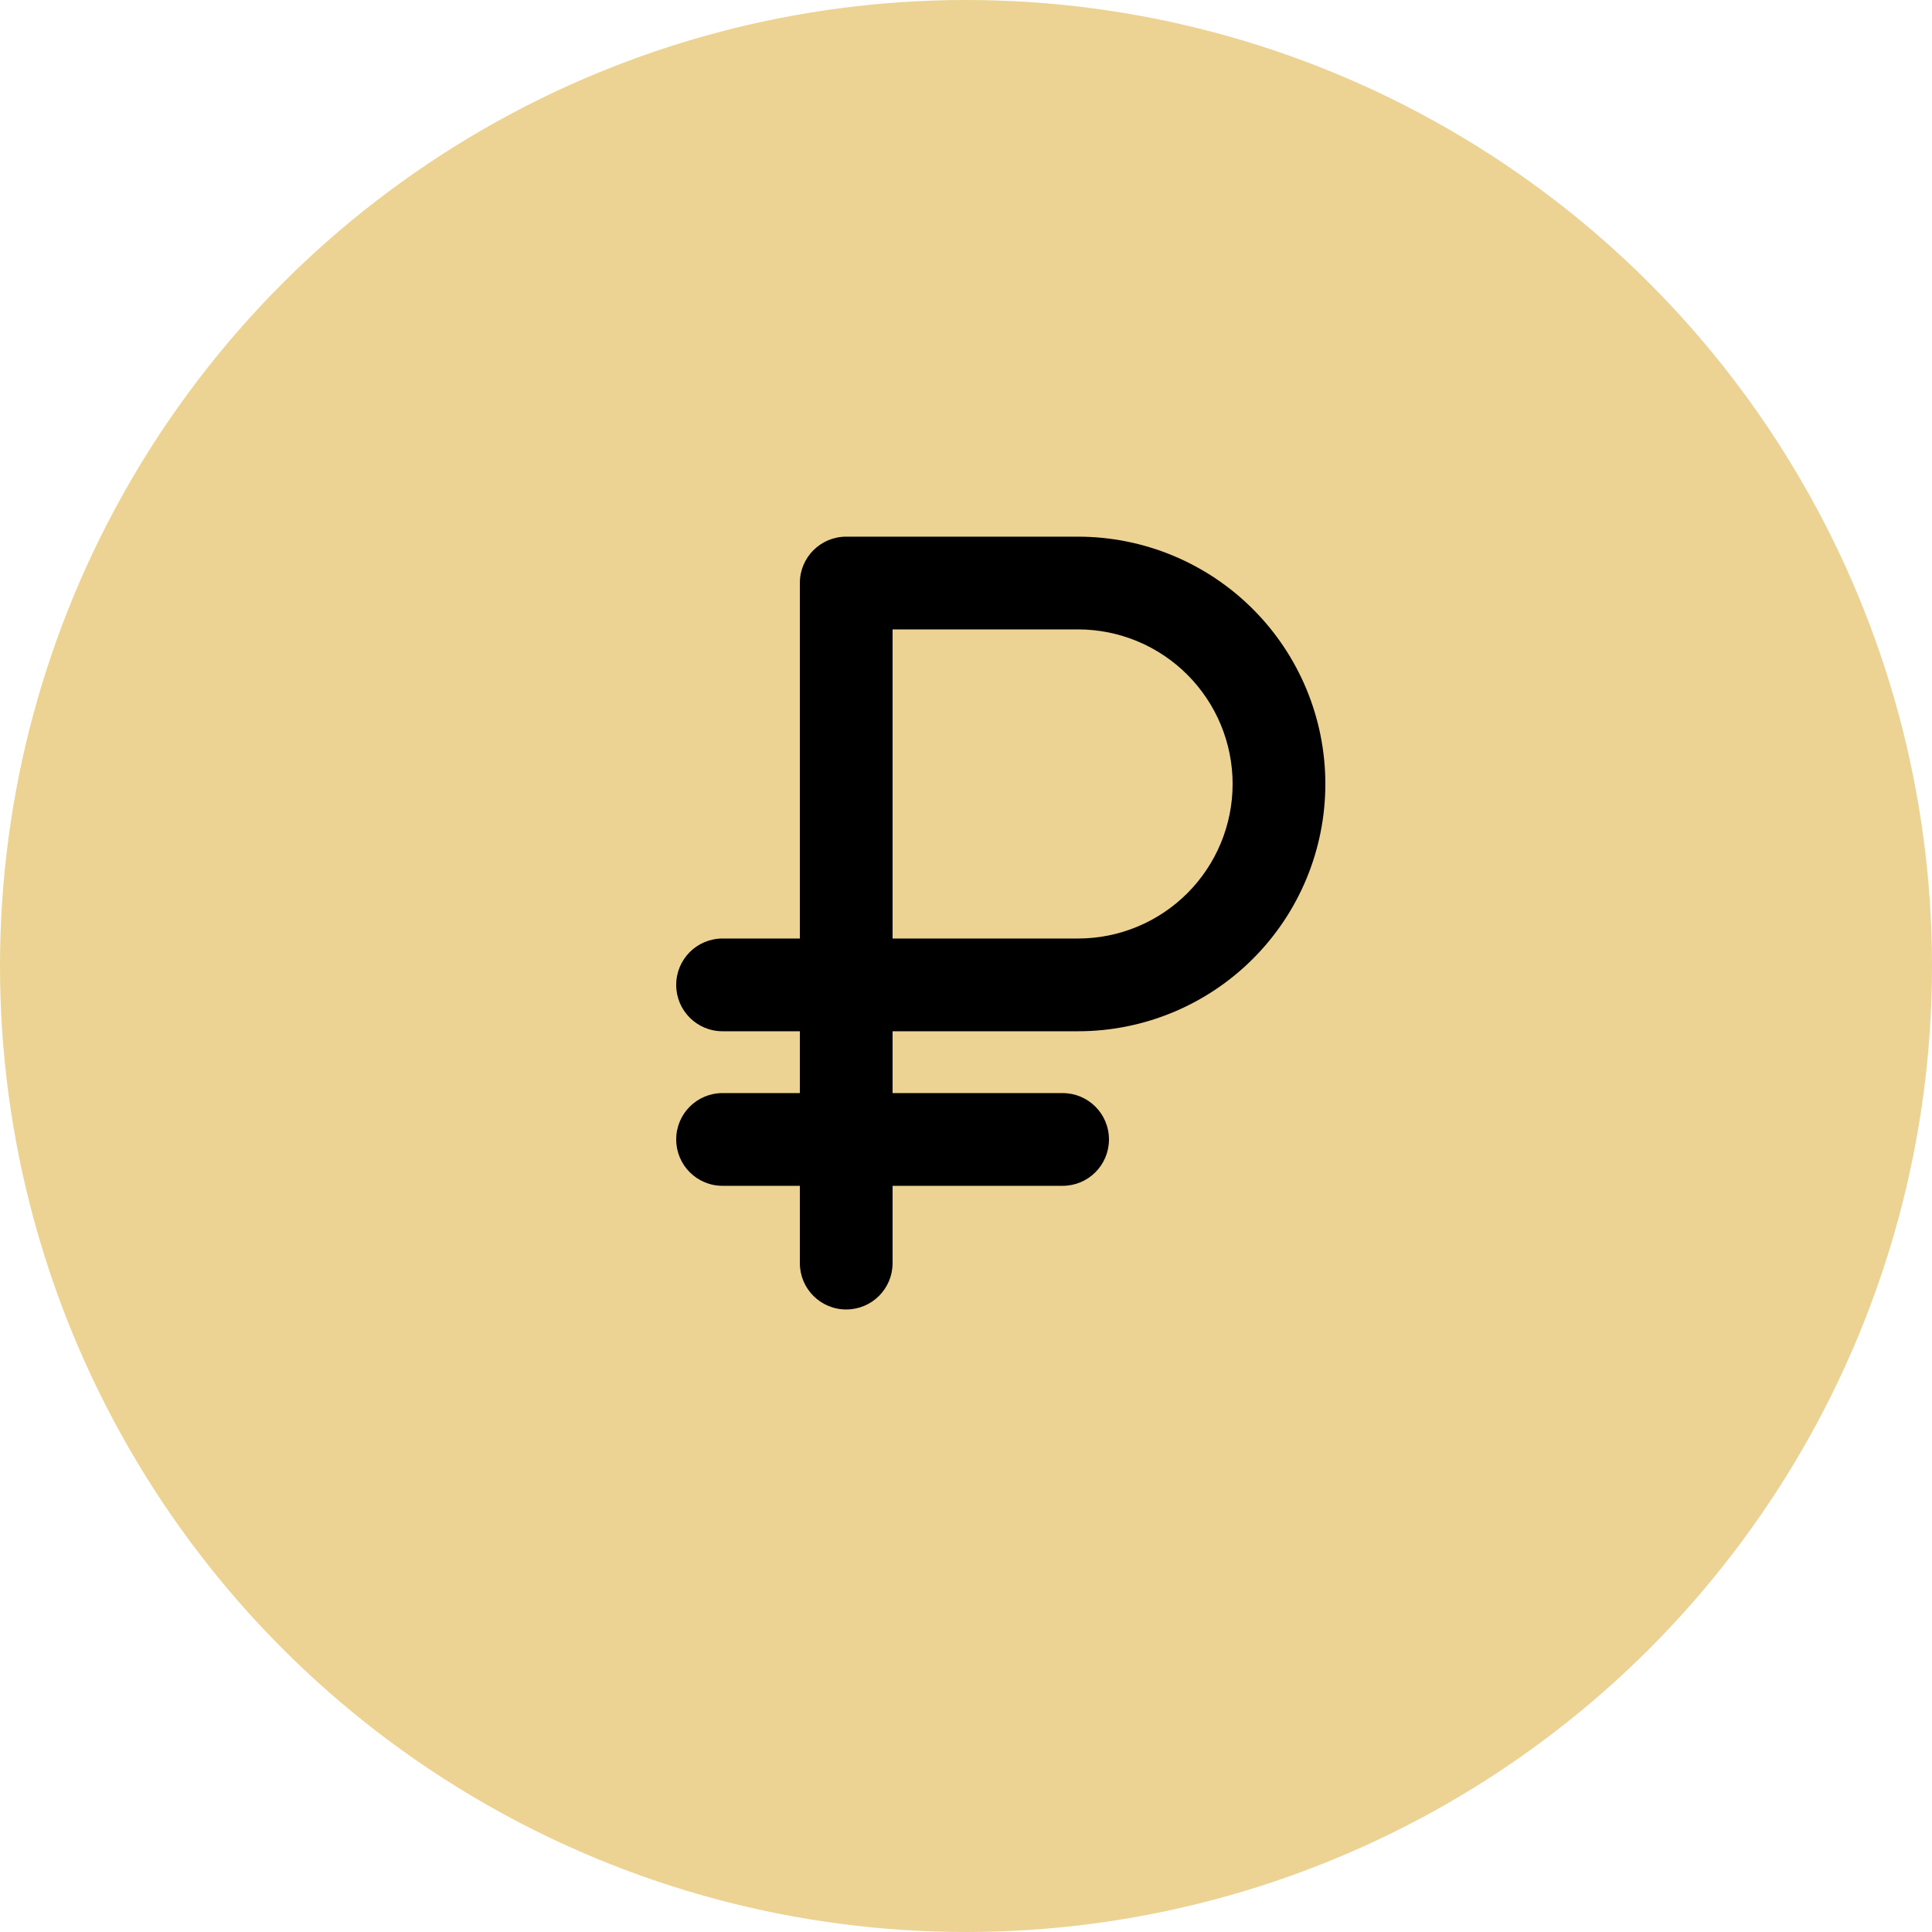
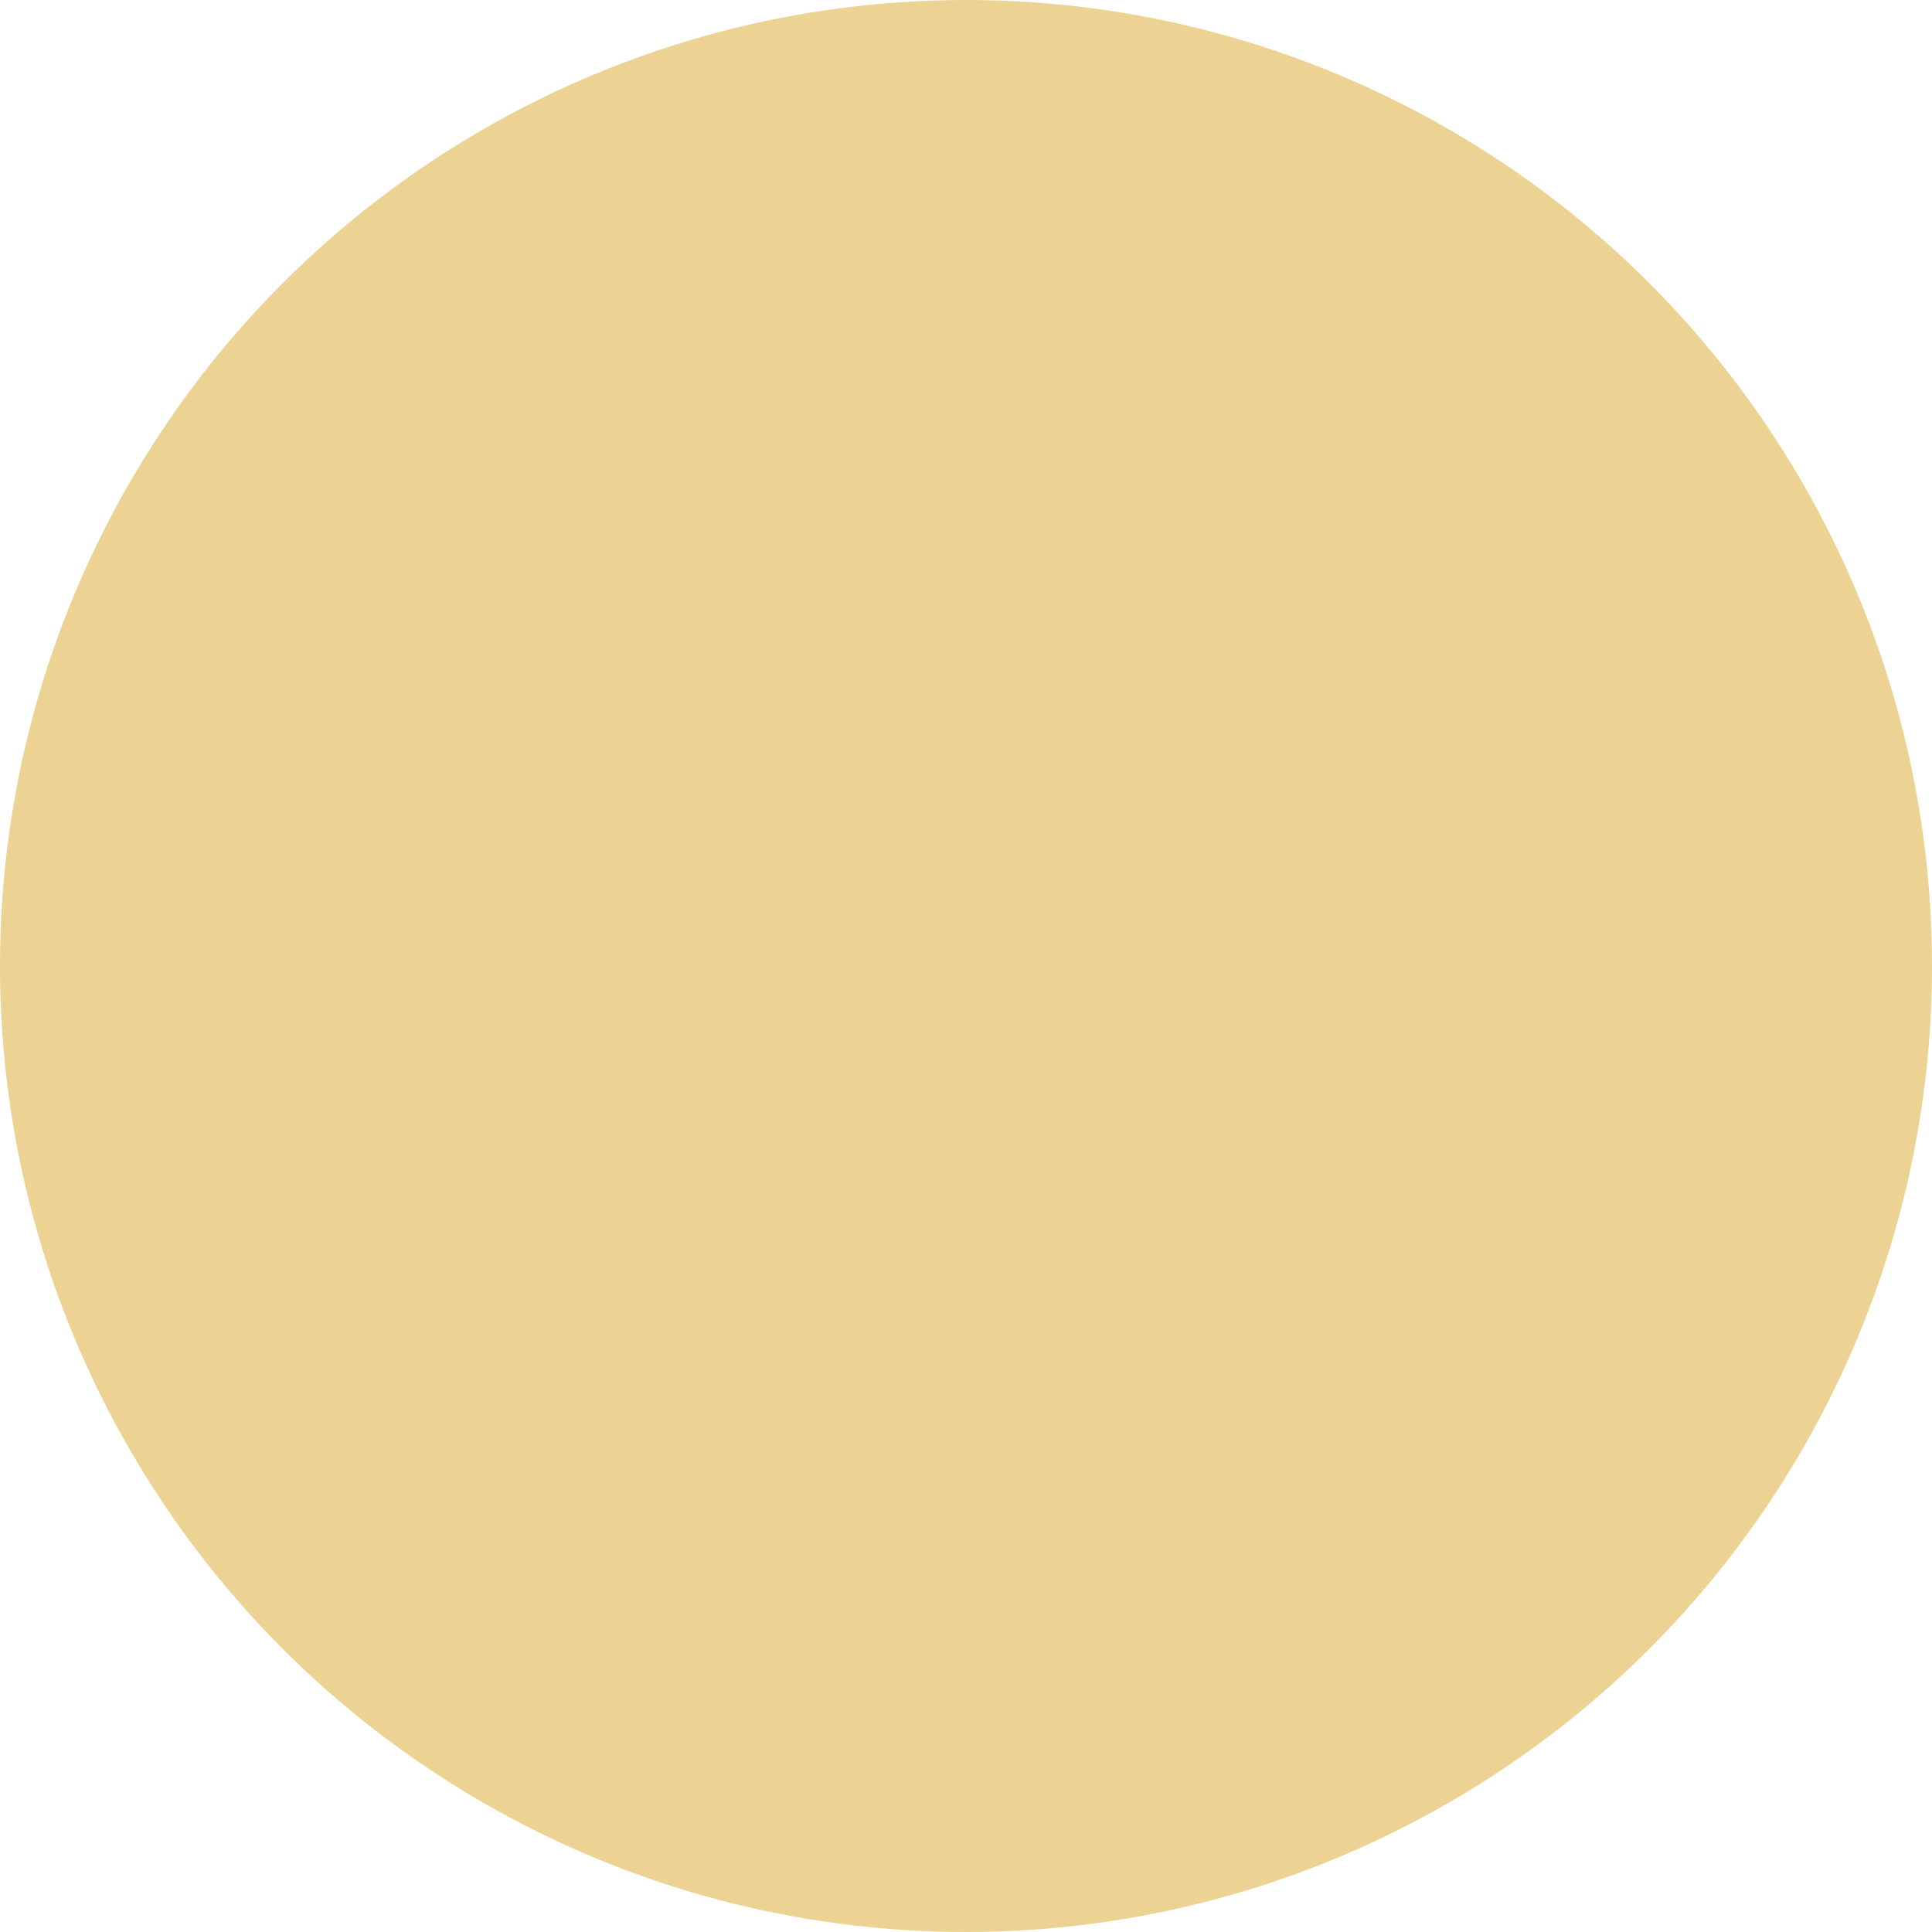
<svg xmlns="http://www.w3.org/2000/svg" width="18" height="18" viewBox="0 0 18 18" fill="none">
  <circle cx="9" cy="9" r="9" fill="#ecd393" />
-   <path fill-rule="evenodd" clip-rule="evenodd" d="M6.3 10.616C6.3 10.377 6.493 10.184 6.732 10.184H9.9C10.139 10.184 10.332 10.377 10.332 10.616C10.332 10.855 10.139 11.048 9.9 11.048H6.732C6.493 11.048 6.3 10.855 6.3 10.616Z" fill="black" />
-   <path fill-rule="evenodd" clip-rule="evenodd" d="M7.452 5.432C7.452 5.193 7.645 5 7.884 5H10.044C10.655 5 11.241 5.243 11.673 5.675C12.105 6.107 12.348 6.693 12.348 7.304C12.348 7.915 12.105 8.501 11.673 8.933C11.241 9.365 10.655 9.608 10.044 9.608H8.316V11.768C8.316 12.007 8.123 12.2 7.884 12.2C7.645 12.2 7.452 12.007 7.452 11.768V9.608H6.732C6.493 9.608 6.3 9.415 6.3 9.176C6.3 8.937 6.493 8.744 6.732 8.744H7.452V5.432ZM8.316 8.744H10.044C10.426 8.744 10.792 8.592 11.062 8.322C11.332 8.052 11.484 7.686 11.484 7.304C11.484 6.922 11.332 6.556 11.062 6.286C10.792 6.016 10.426 5.864 10.044 5.864H8.316V8.744Z" fill="black" />
</svg>